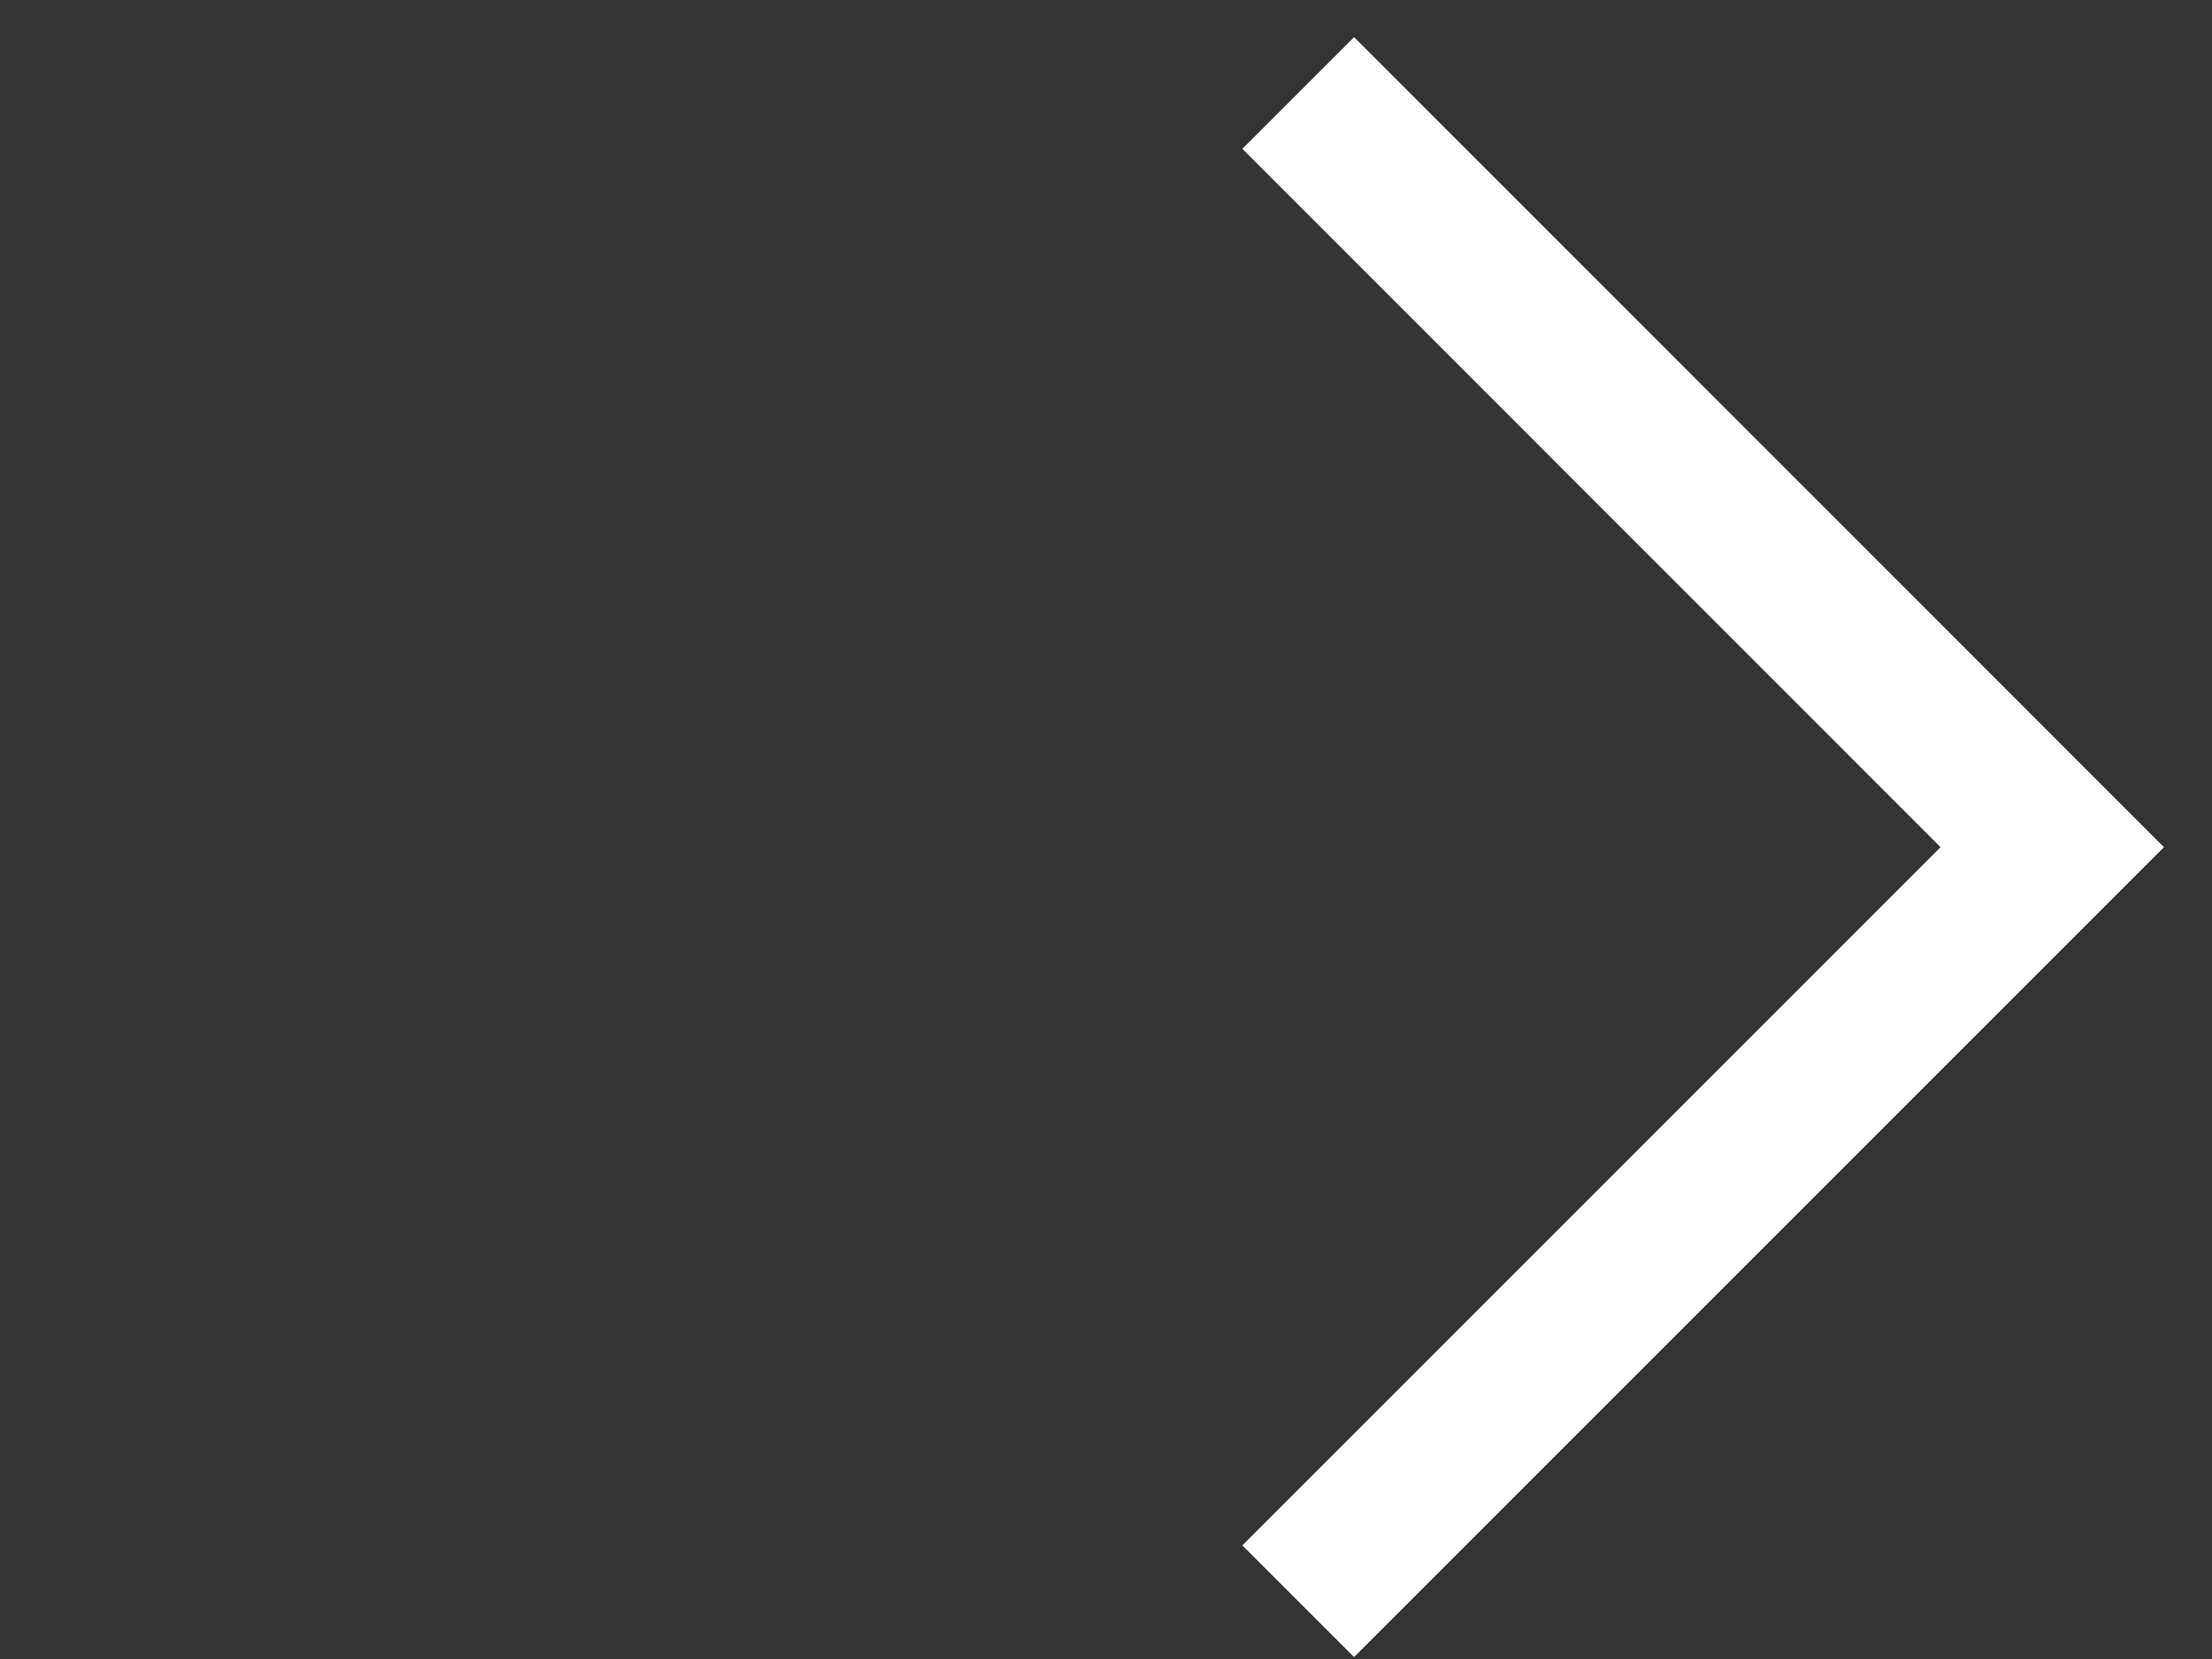
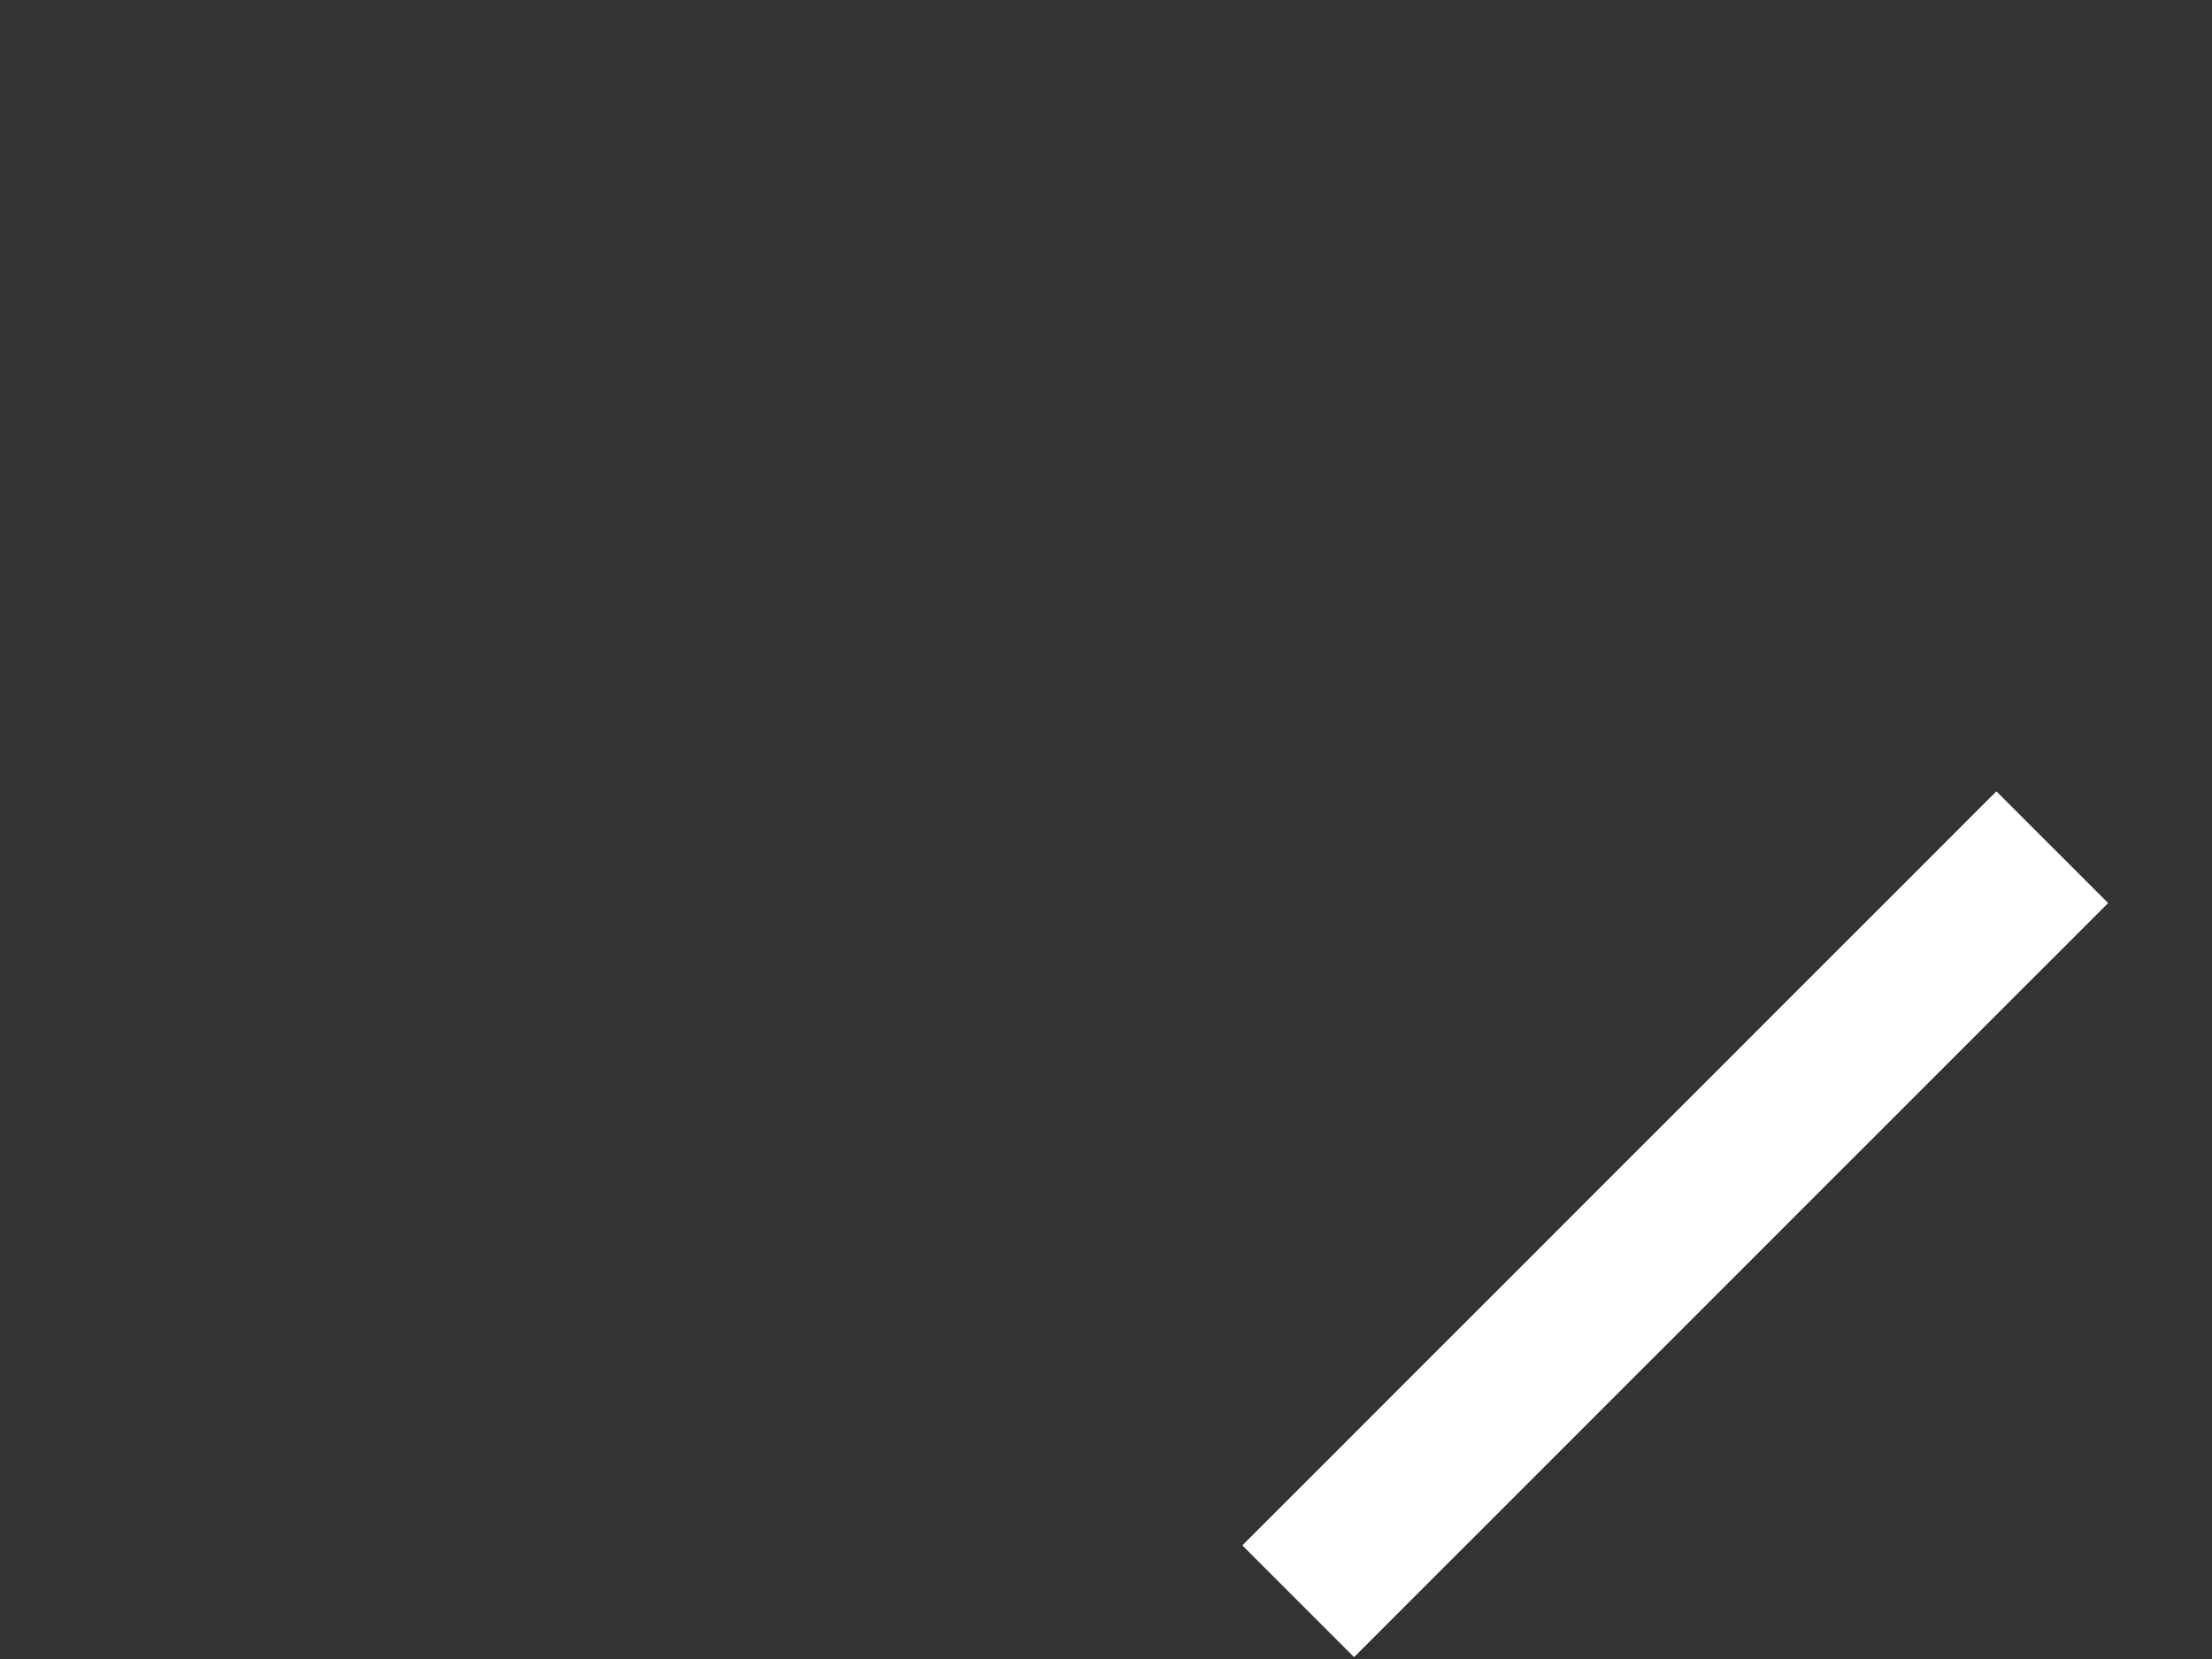
<svg xmlns="http://www.w3.org/2000/svg" width="28" height="21" viewBox="0 0 28 21" fill="none">
  <rect x="0" y="0" width="28" height="21" fill="#333333" stroke="none" />
-   <path d="M16.433 20.269L25.978 10.724L16.433 1.177" stroke="white" stroke-width="2" />
+   <path d="M16.433 20.269L25.978 10.724" stroke="white" stroke-width="2" />
</svg>